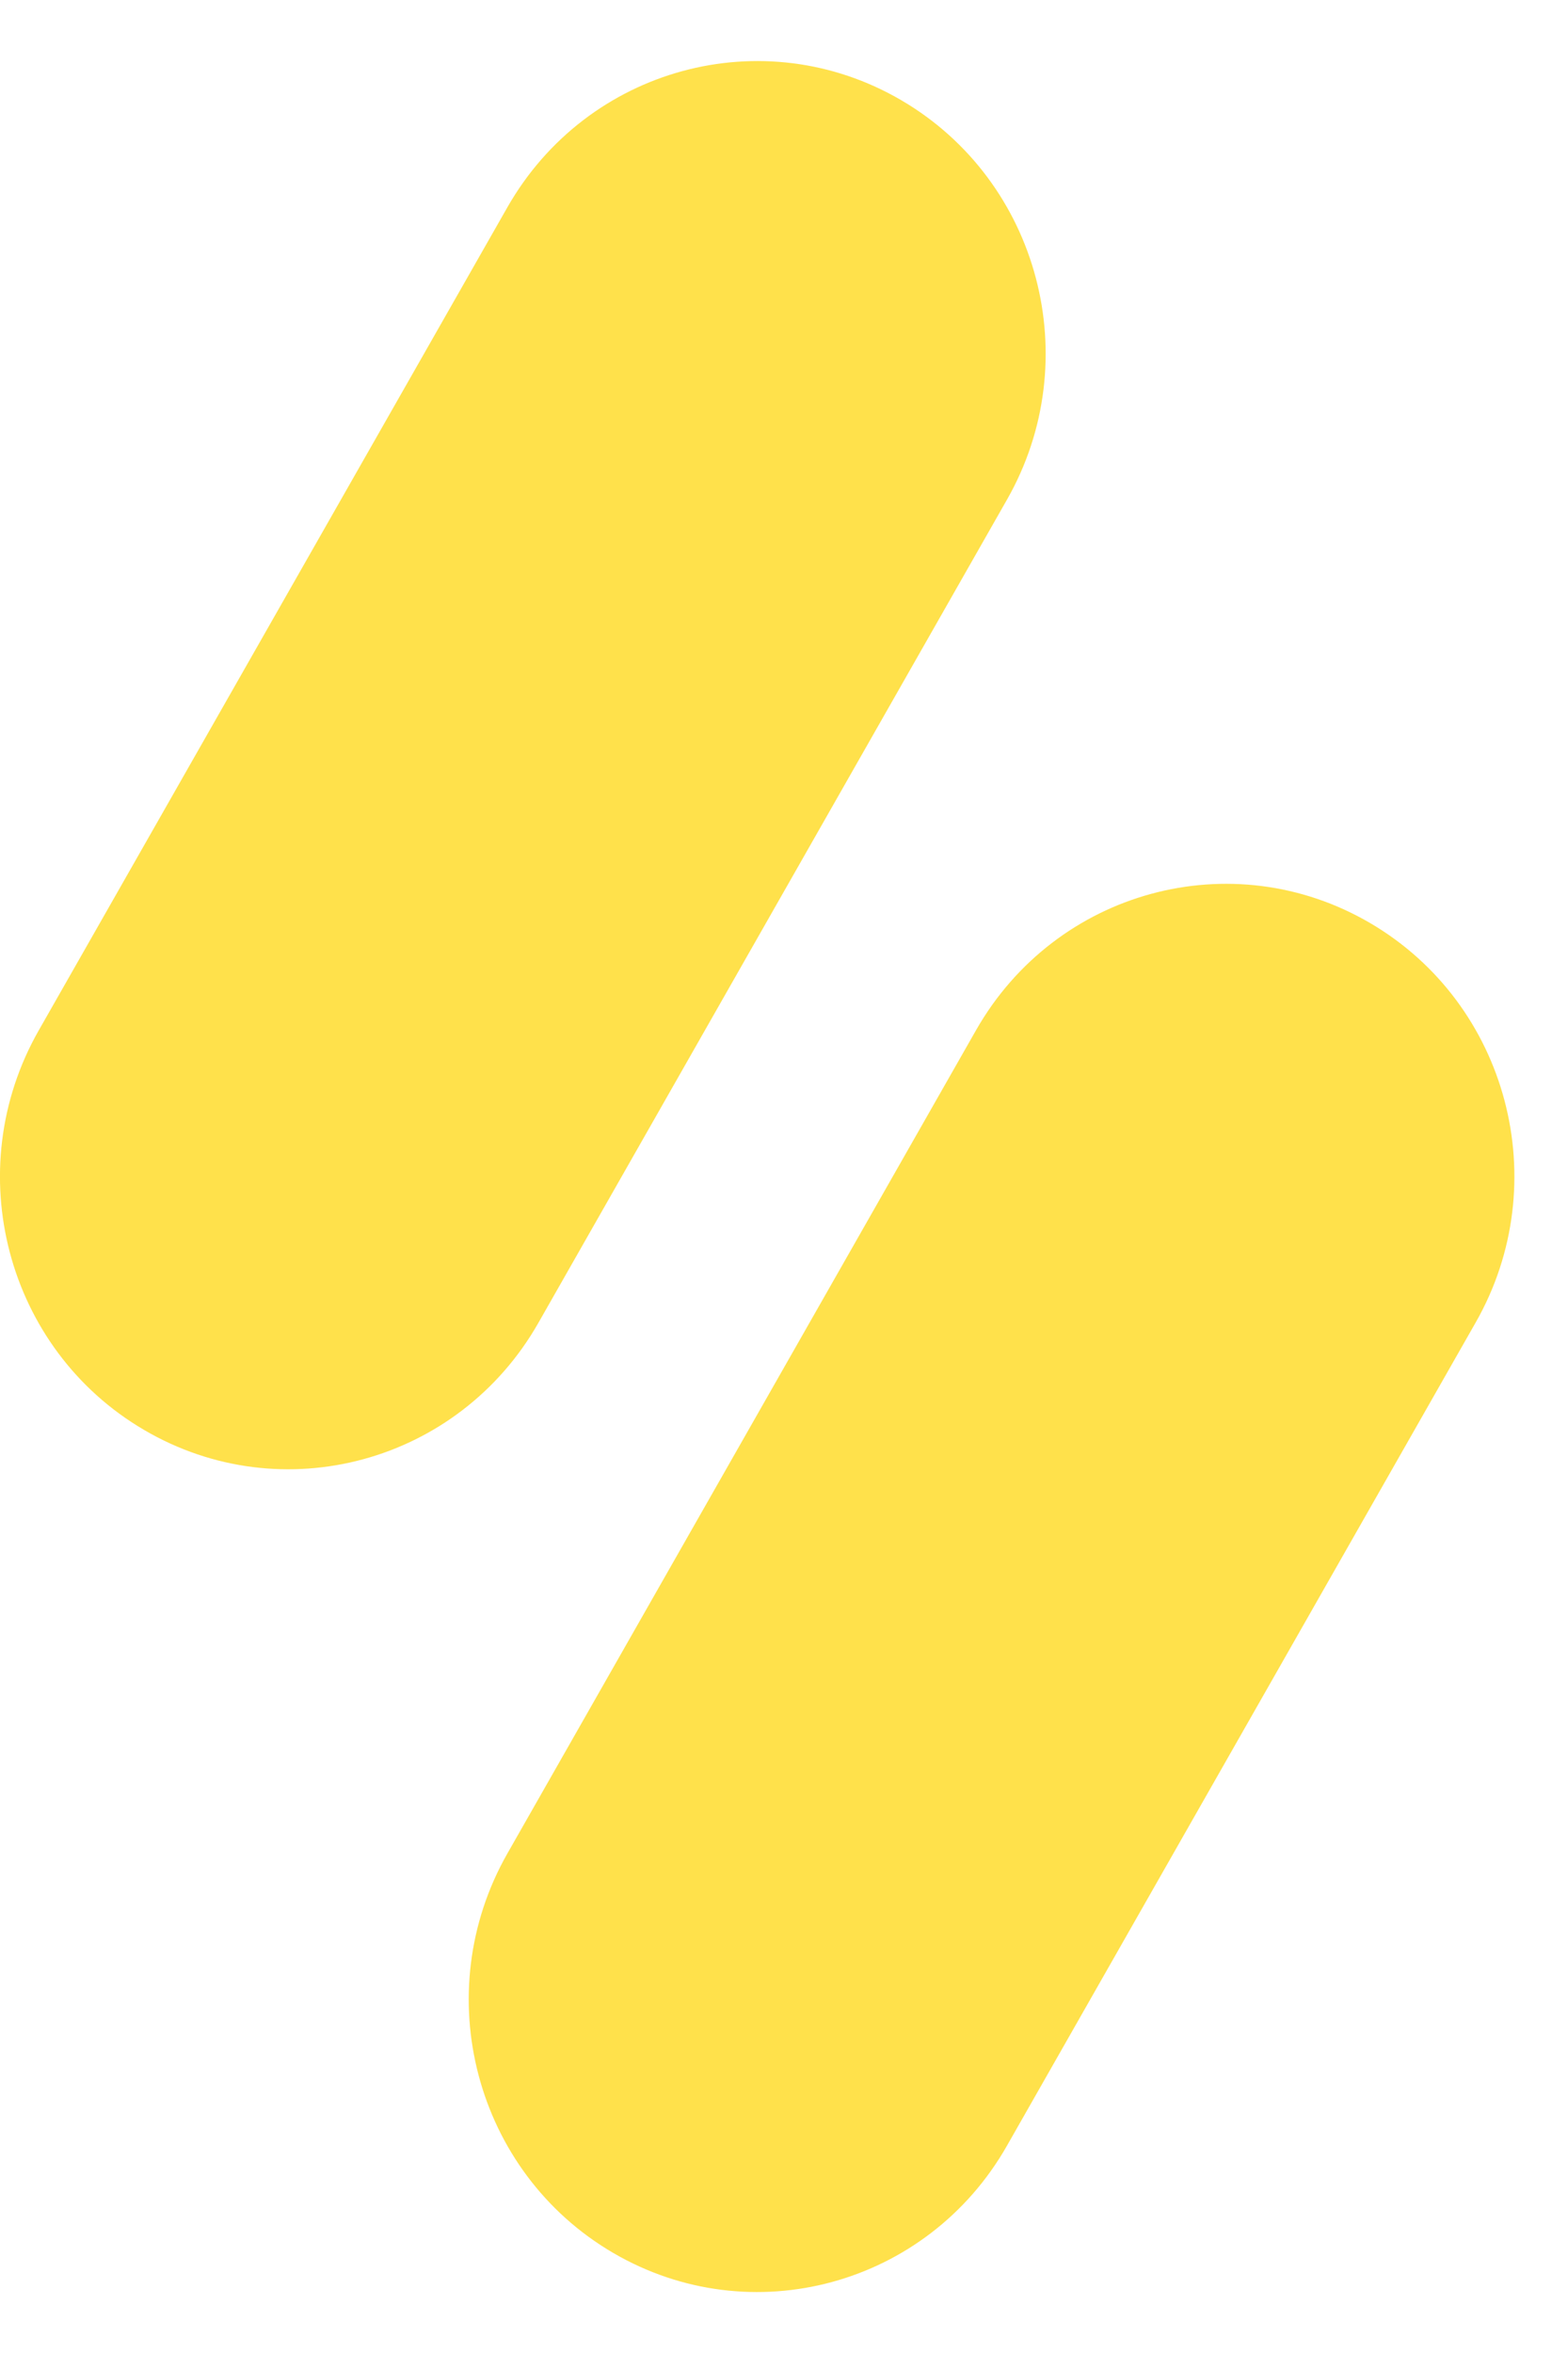
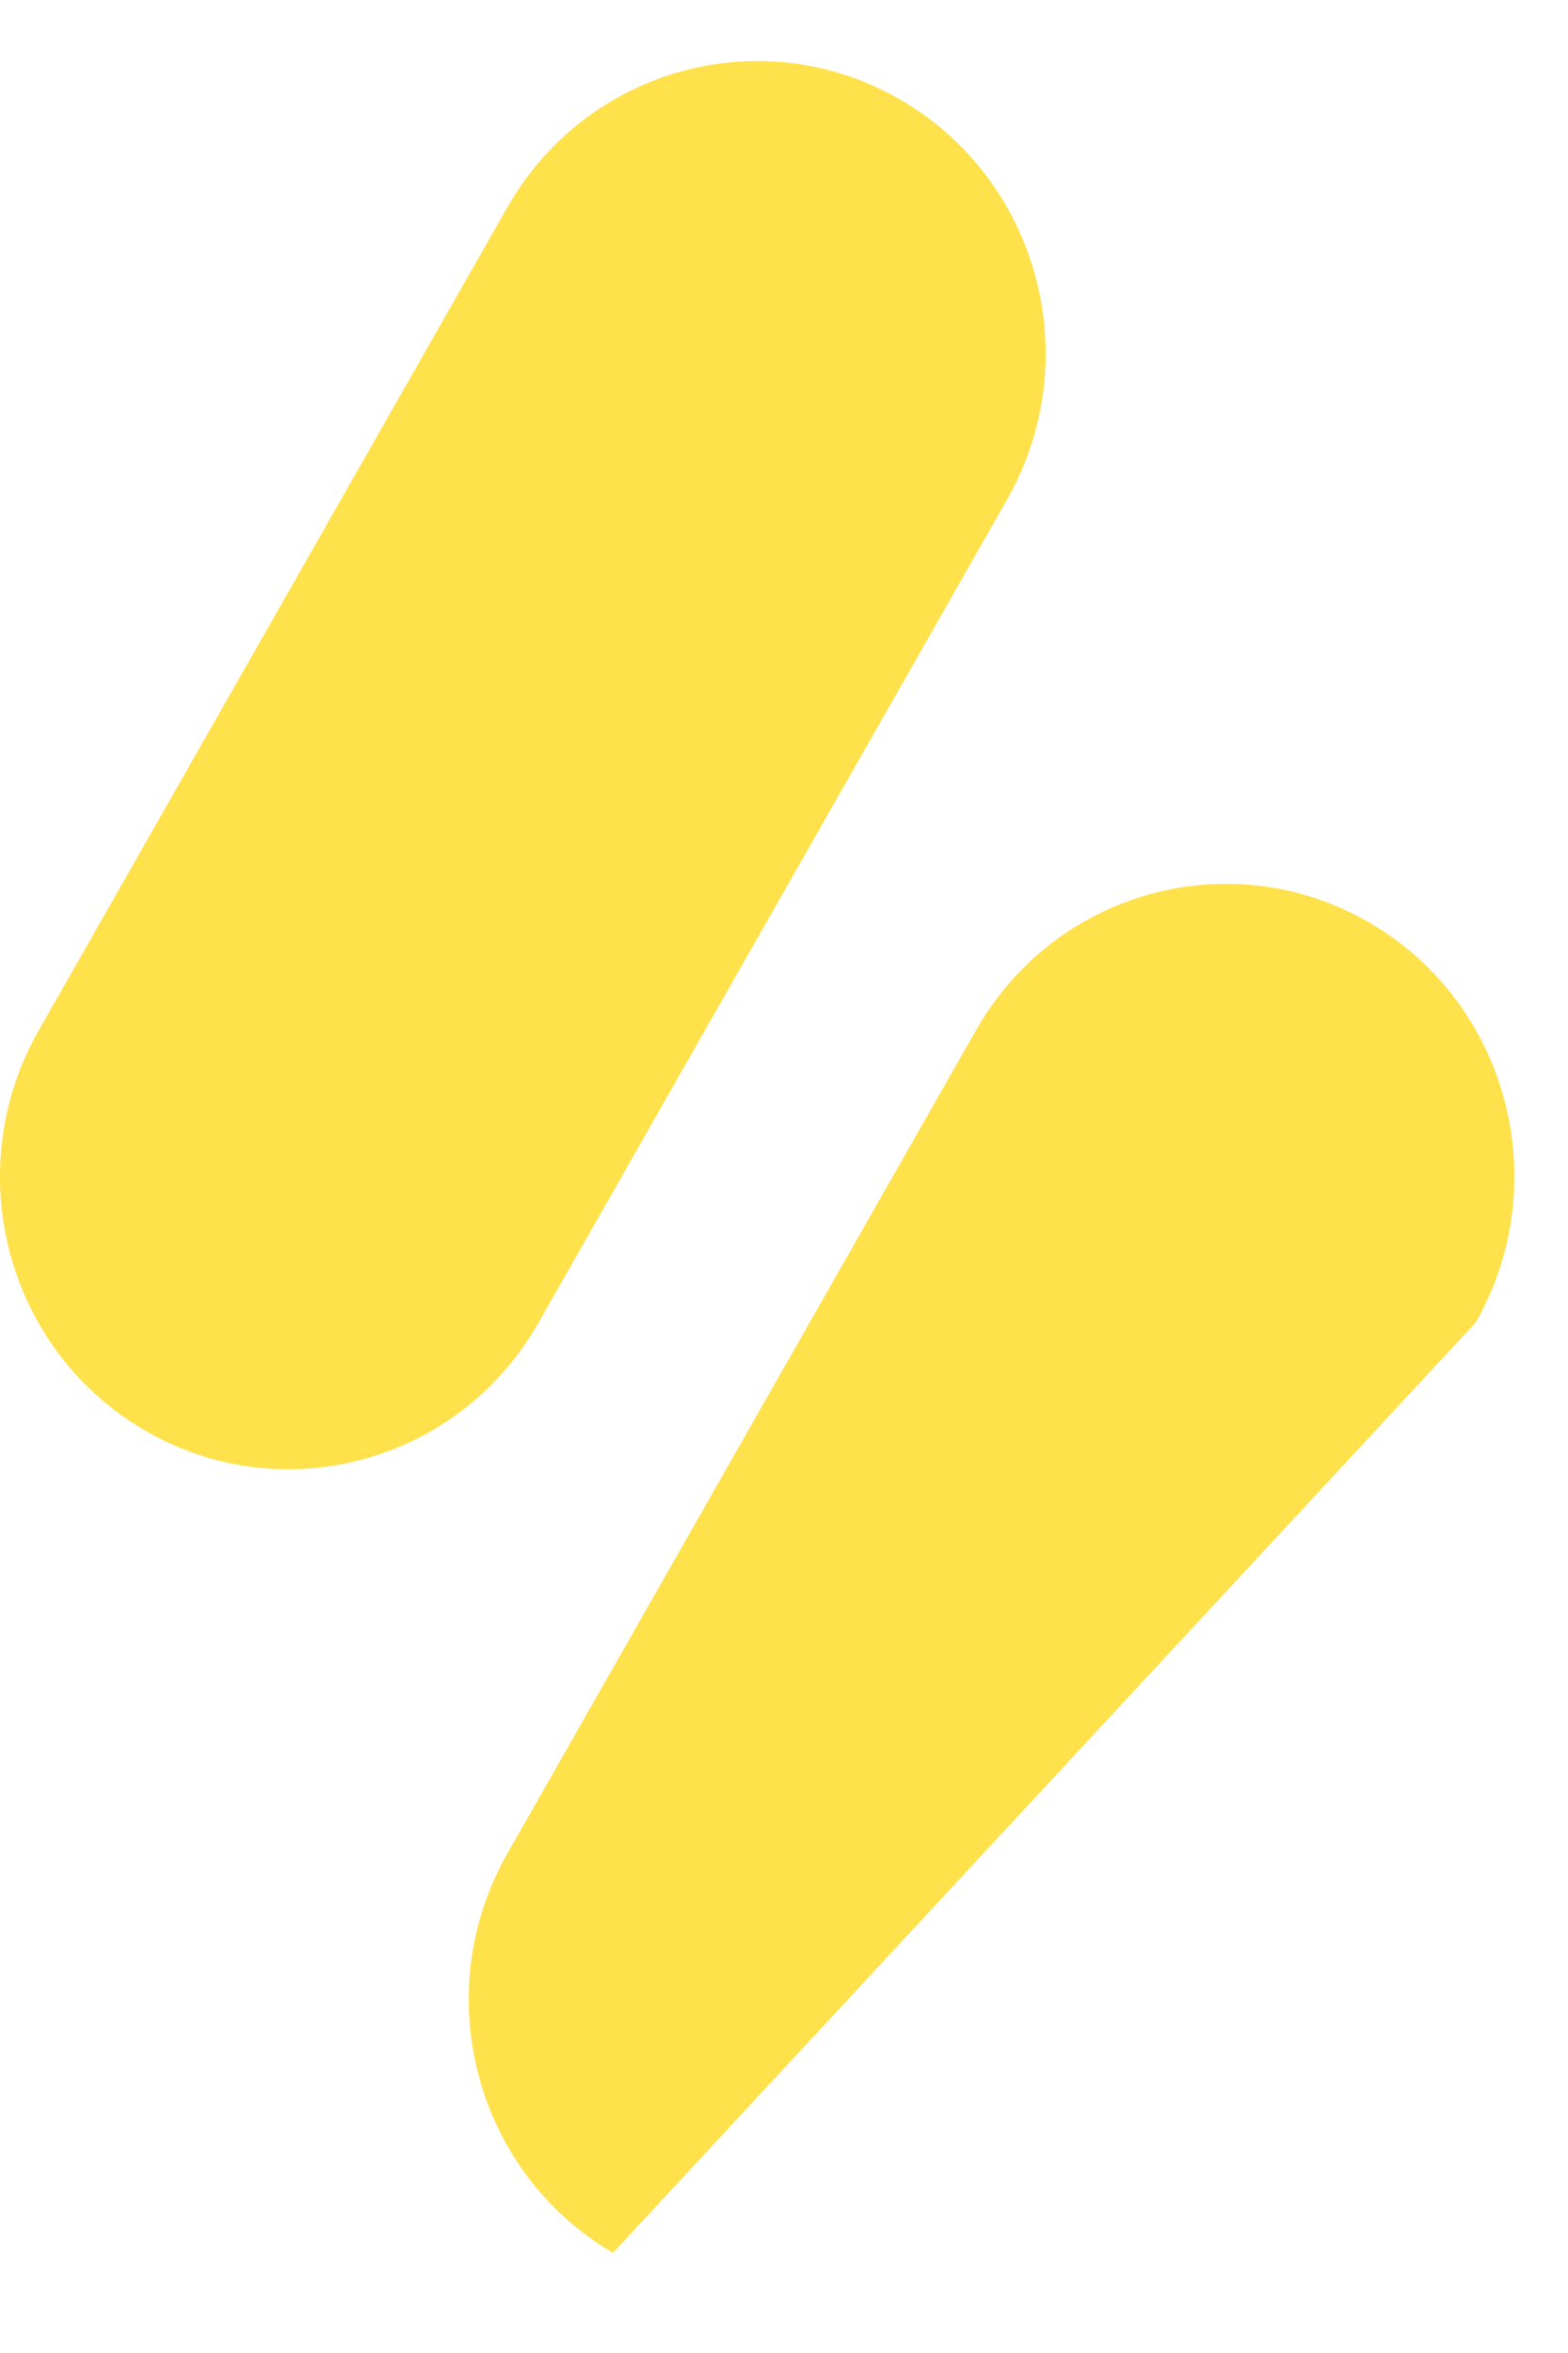
<svg xmlns="http://www.w3.org/2000/svg" width="16" height="24" viewBox="0 0 16 24" fill="none">
-   <path fill-rule="evenodd" clip-rule="evenodd" d="M6.255 22.978C7.663 23.802 9.463 23.313 10.275 21.886L15.058 13.489C15.871 12.063 15.389 10.239 13.981 9.415C12.573 8.591 10.773 9.08 9.96 10.507L5.178 18.904C4.365 20.331 4.847 22.154 6.255 22.978ZM0.394 10.512L5.177 2.115C5.99 0.688 7.79 0.199 9.198 1.023C10.606 1.847 11.088 3.671 10.275 5.097L5.493 13.494C4.68 14.921 2.879 15.41 1.472 14.586C0.064 13.763 -0.418 11.939 0.394 10.512Z" fill="#FFE14B" />
+   <path fill-rule="evenodd" clip-rule="evenodd" d="M6.255 22.978L15.058 13.489C15.871 12.063 15.389 10.239 13.981 9.415C12.573 8.591 10.773 9.08 9.96 10.507L5.178 18.904C4.365 20.331 4.847 22.154 6.255 22.978ZM0.394 10.512L5.177 2.115C5.99 0.688 7.79 0.199 9.198 1.023C10.606 1.847 11.088 3.671 10.275 5.097L5.493 13.494C4.68 14.921 2.879 15.41 1.472 14.586C0.064 13.763 -0.418 11.939 0.394 10.512Z" fill="#FFE14B" />
</svg>